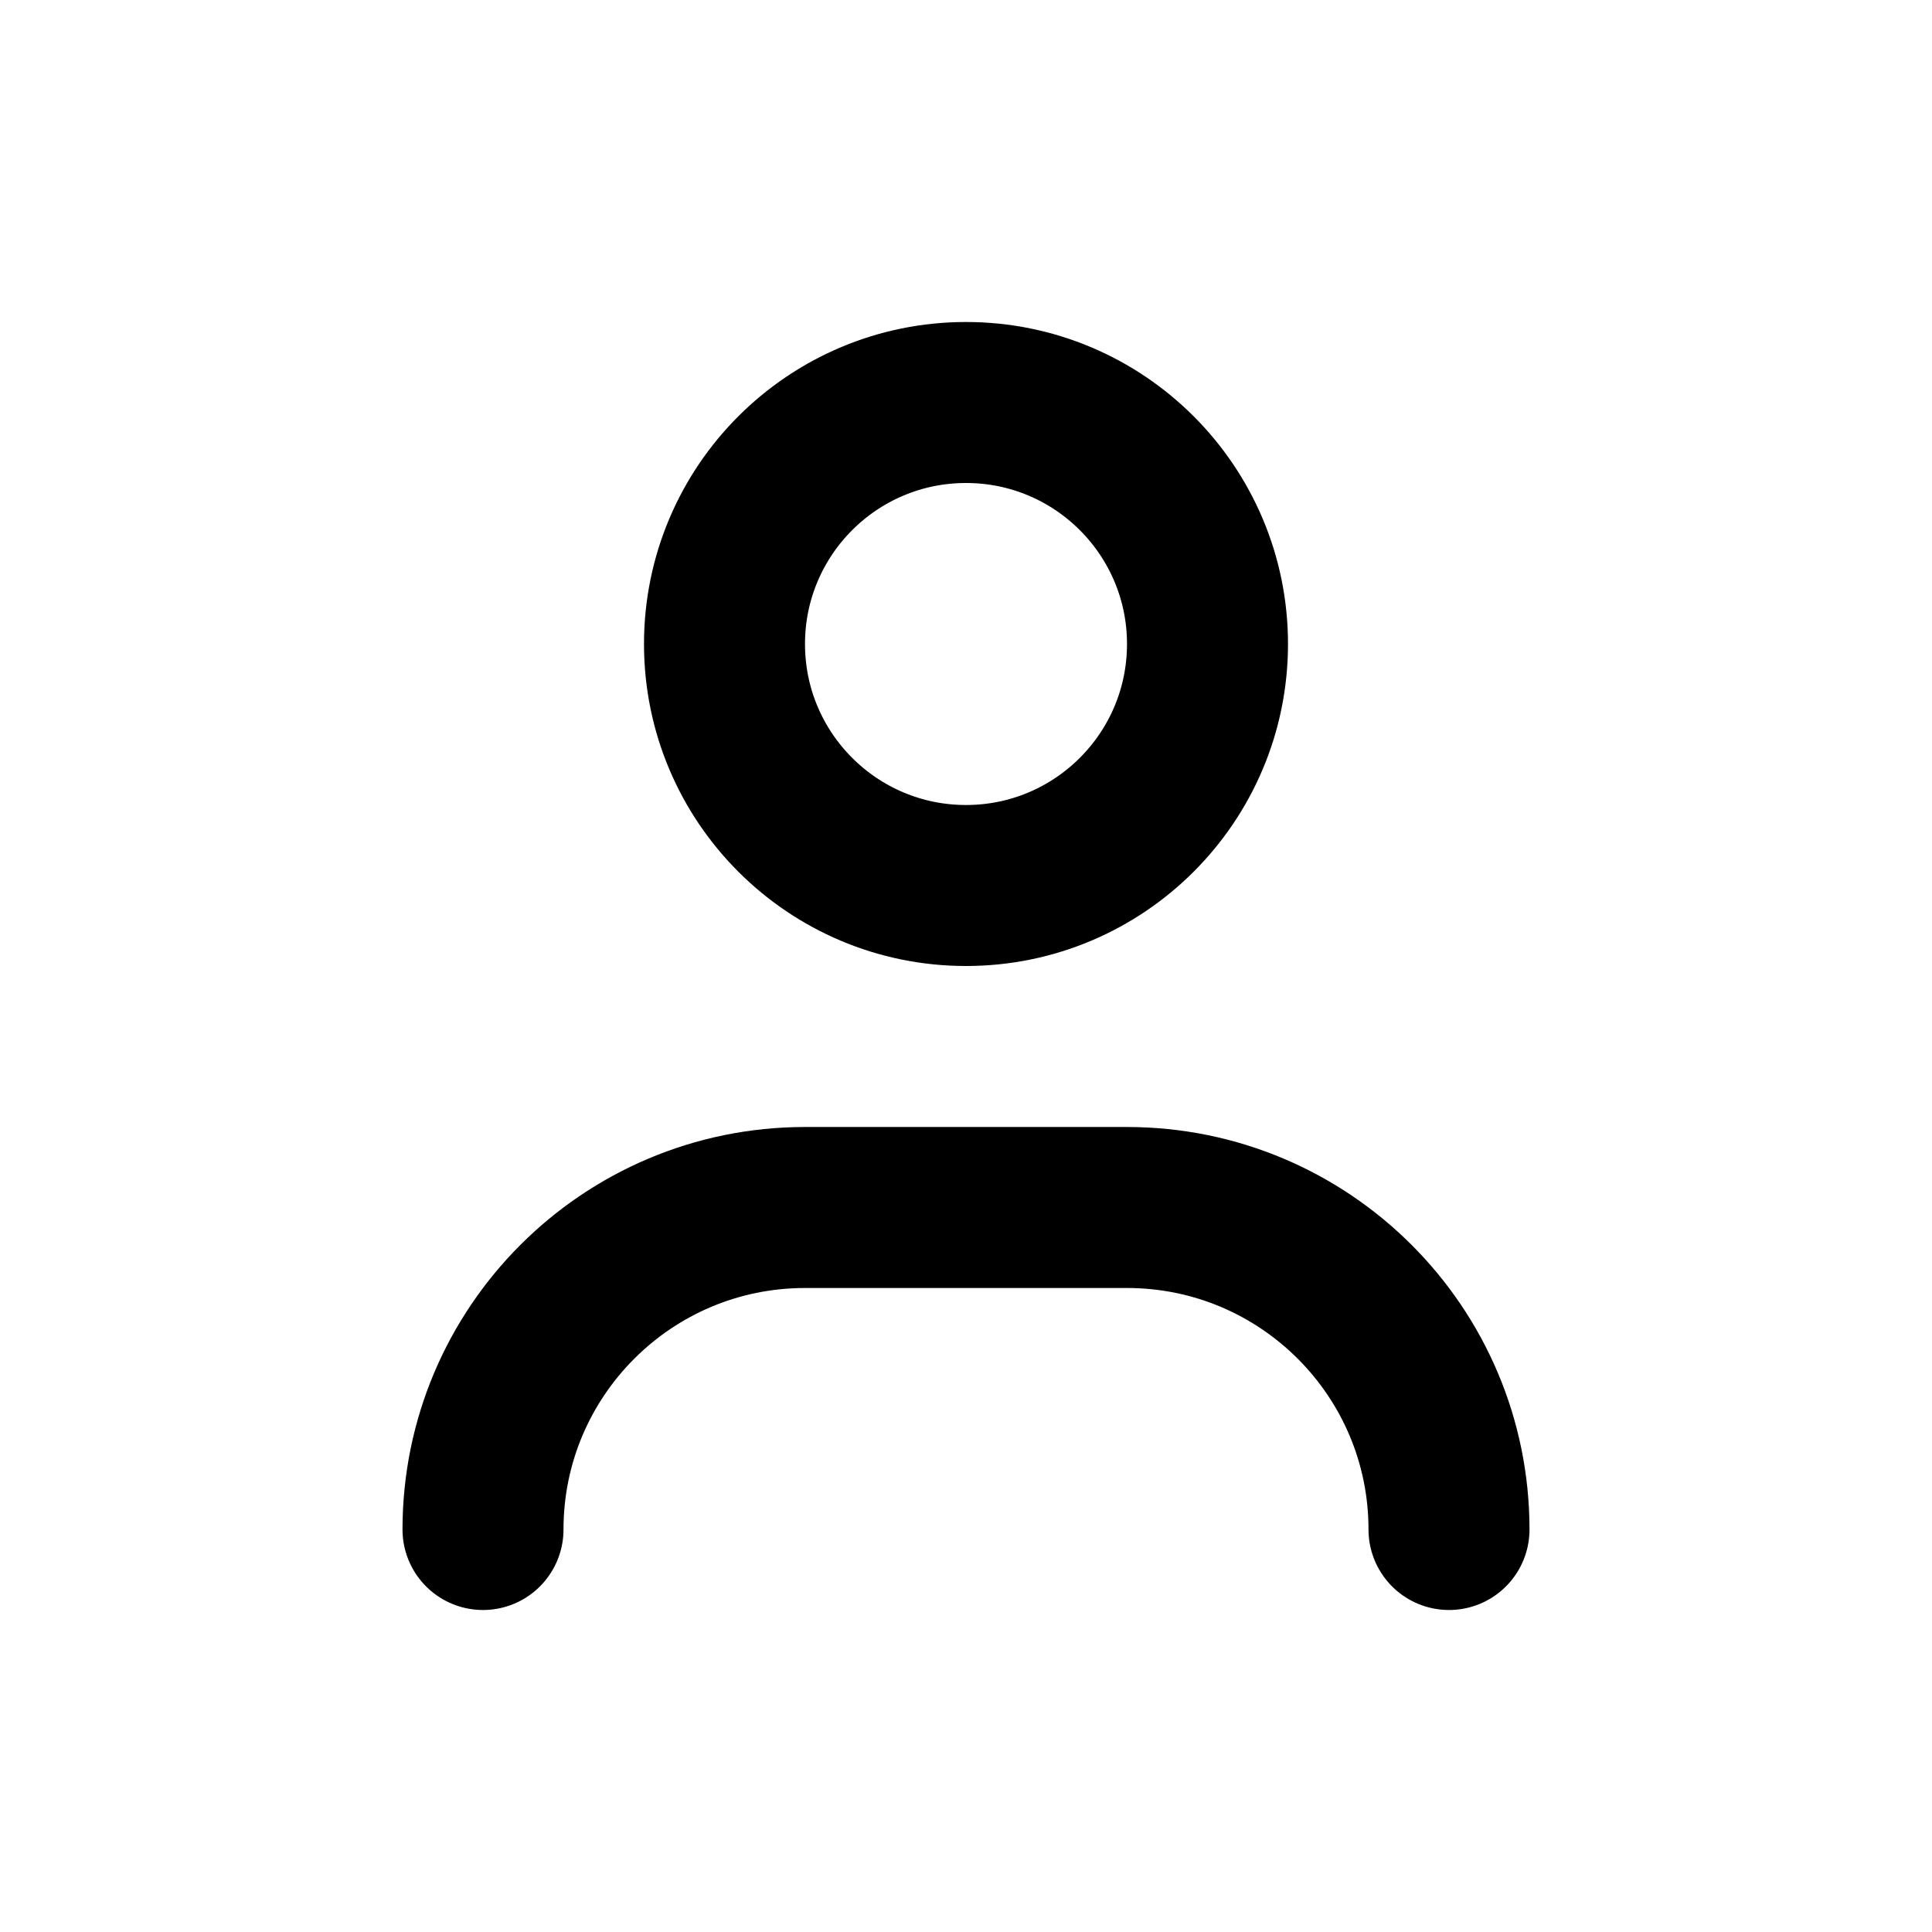
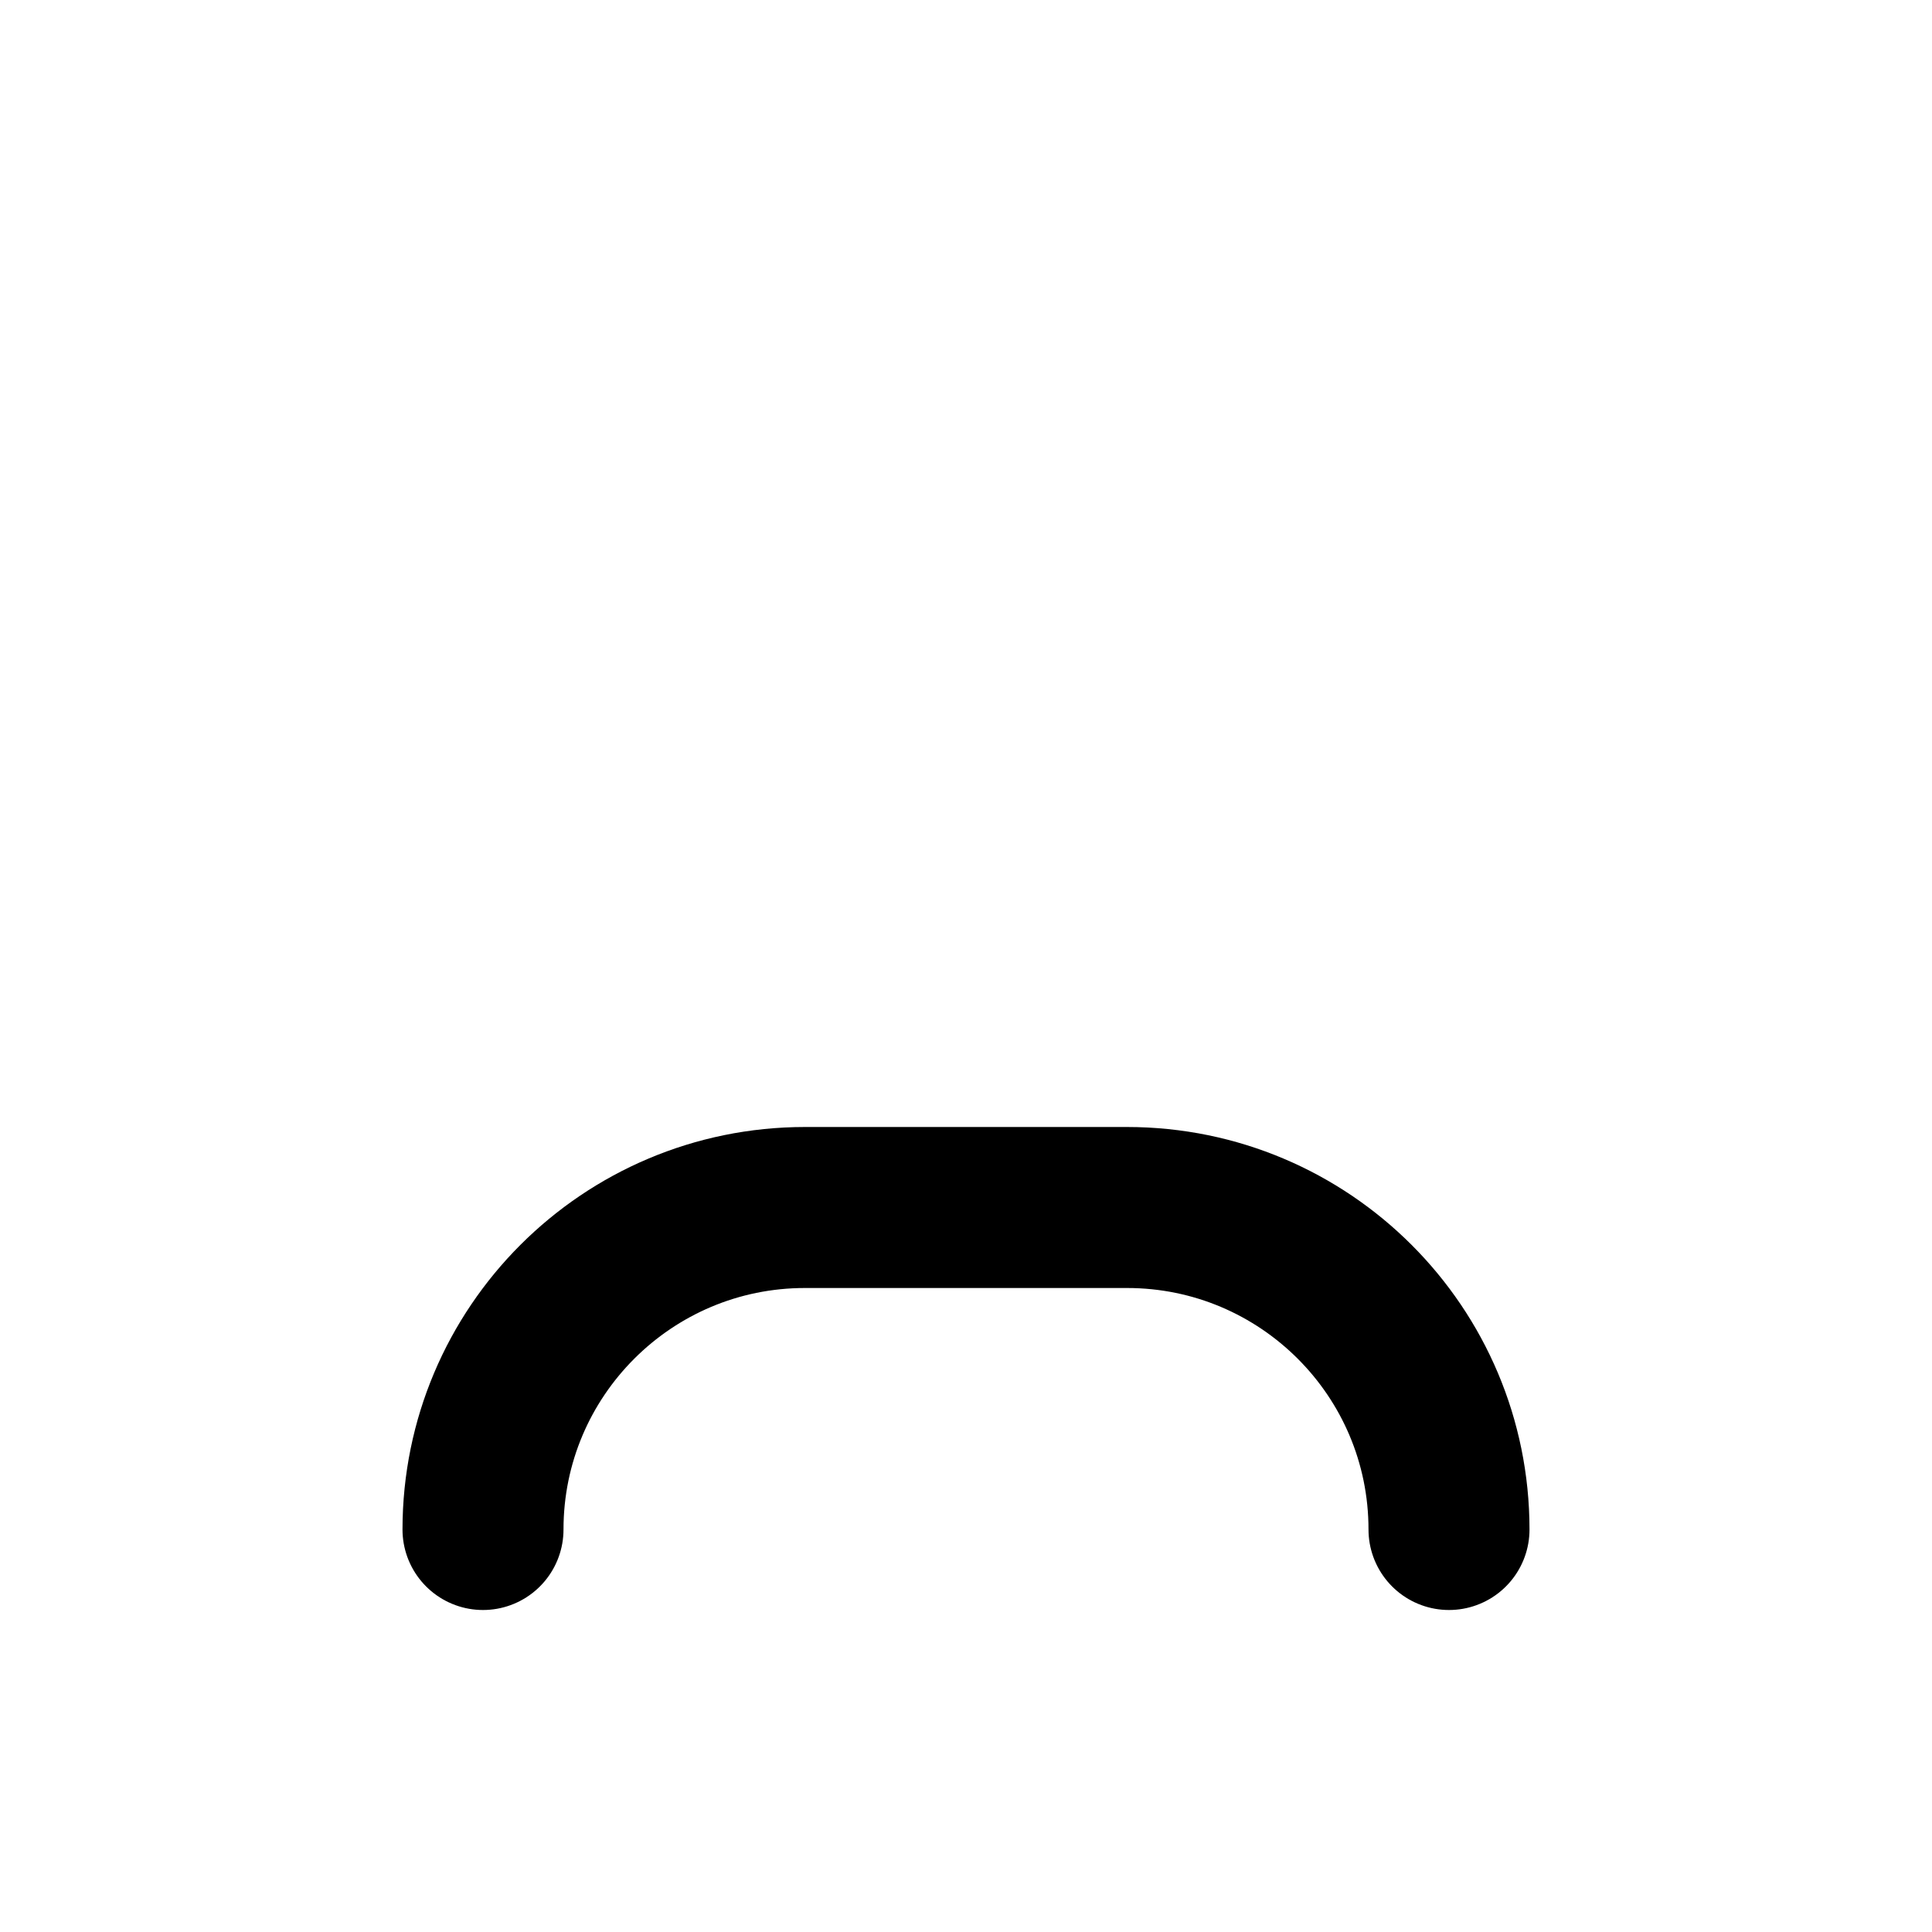
<svg xmlns="http://www.w3.org/2000/svg" width="24" height="24" viewBox="0 0 24 24" fill="none">
-   <circle cx="12" cy="8" r="3" stroke="currentColor" stroke-width="2" />
  <path d="M6 19V19C6 16.791 7.791 15 10 15H14C16.209 15 18 16.791 18 19V19" stroke="currentColor" stroke-width="2" stroke-linecap="round" stroke-linejoin="round" />
</svg>